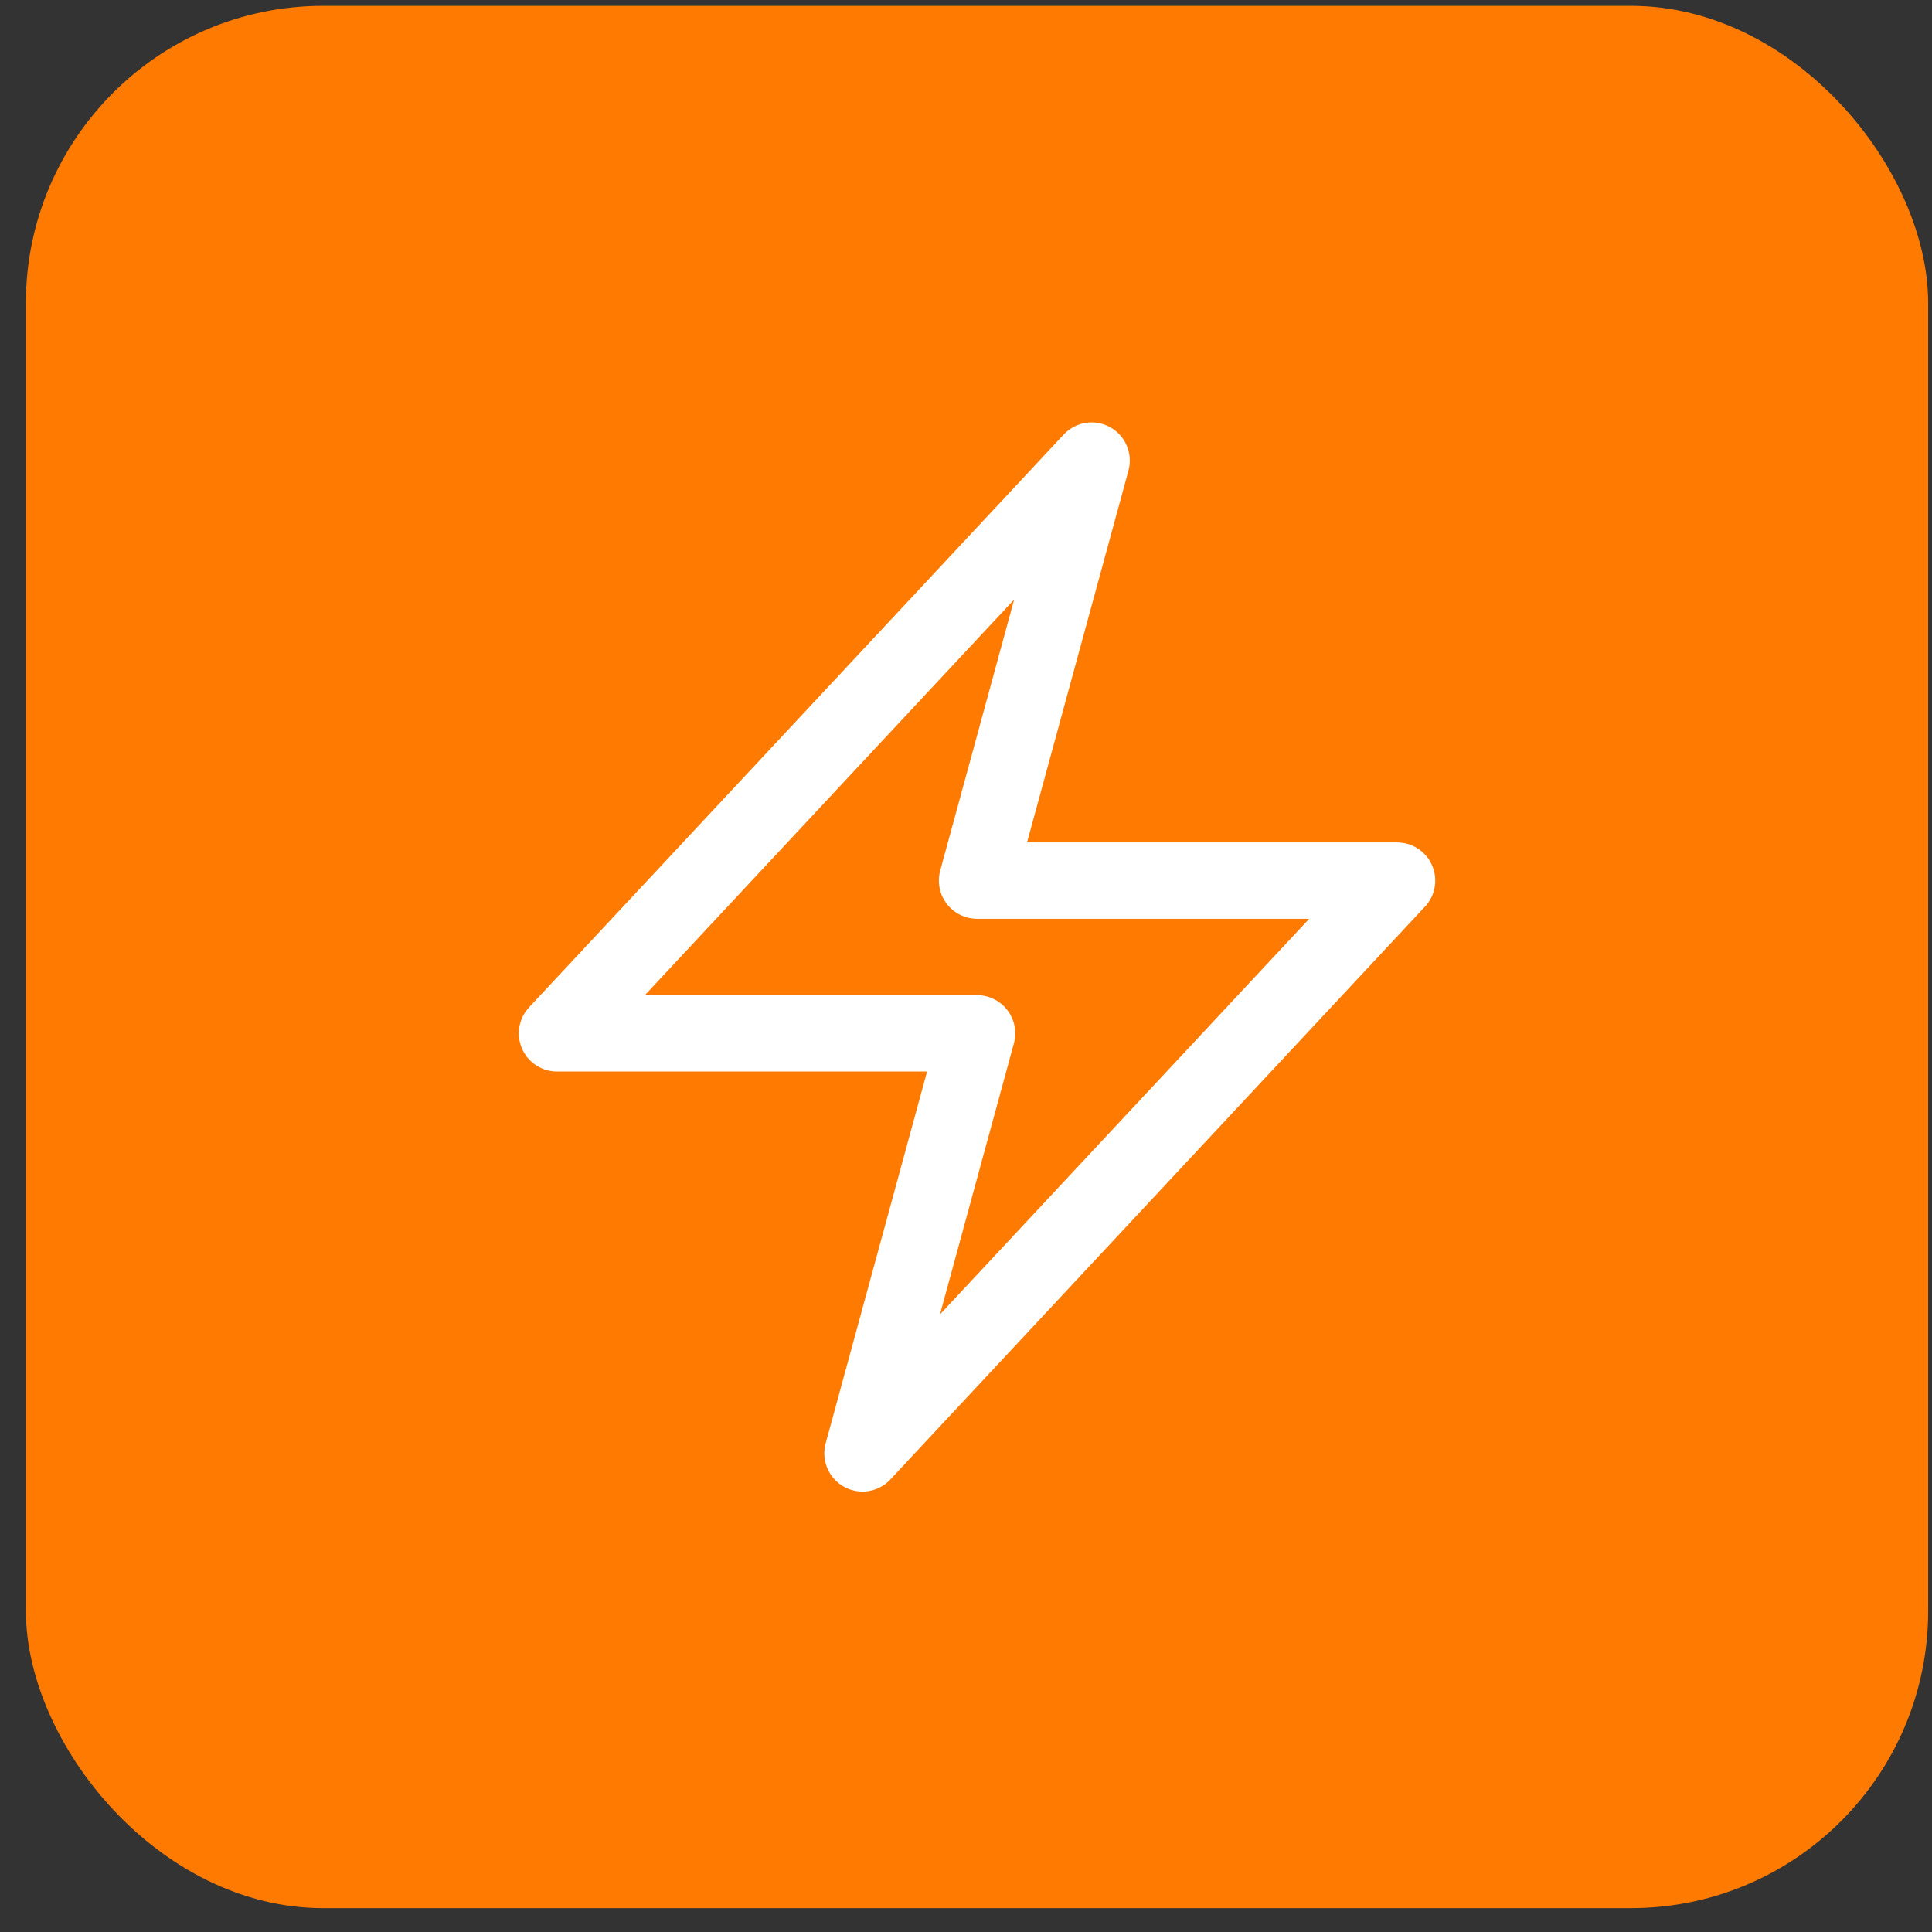
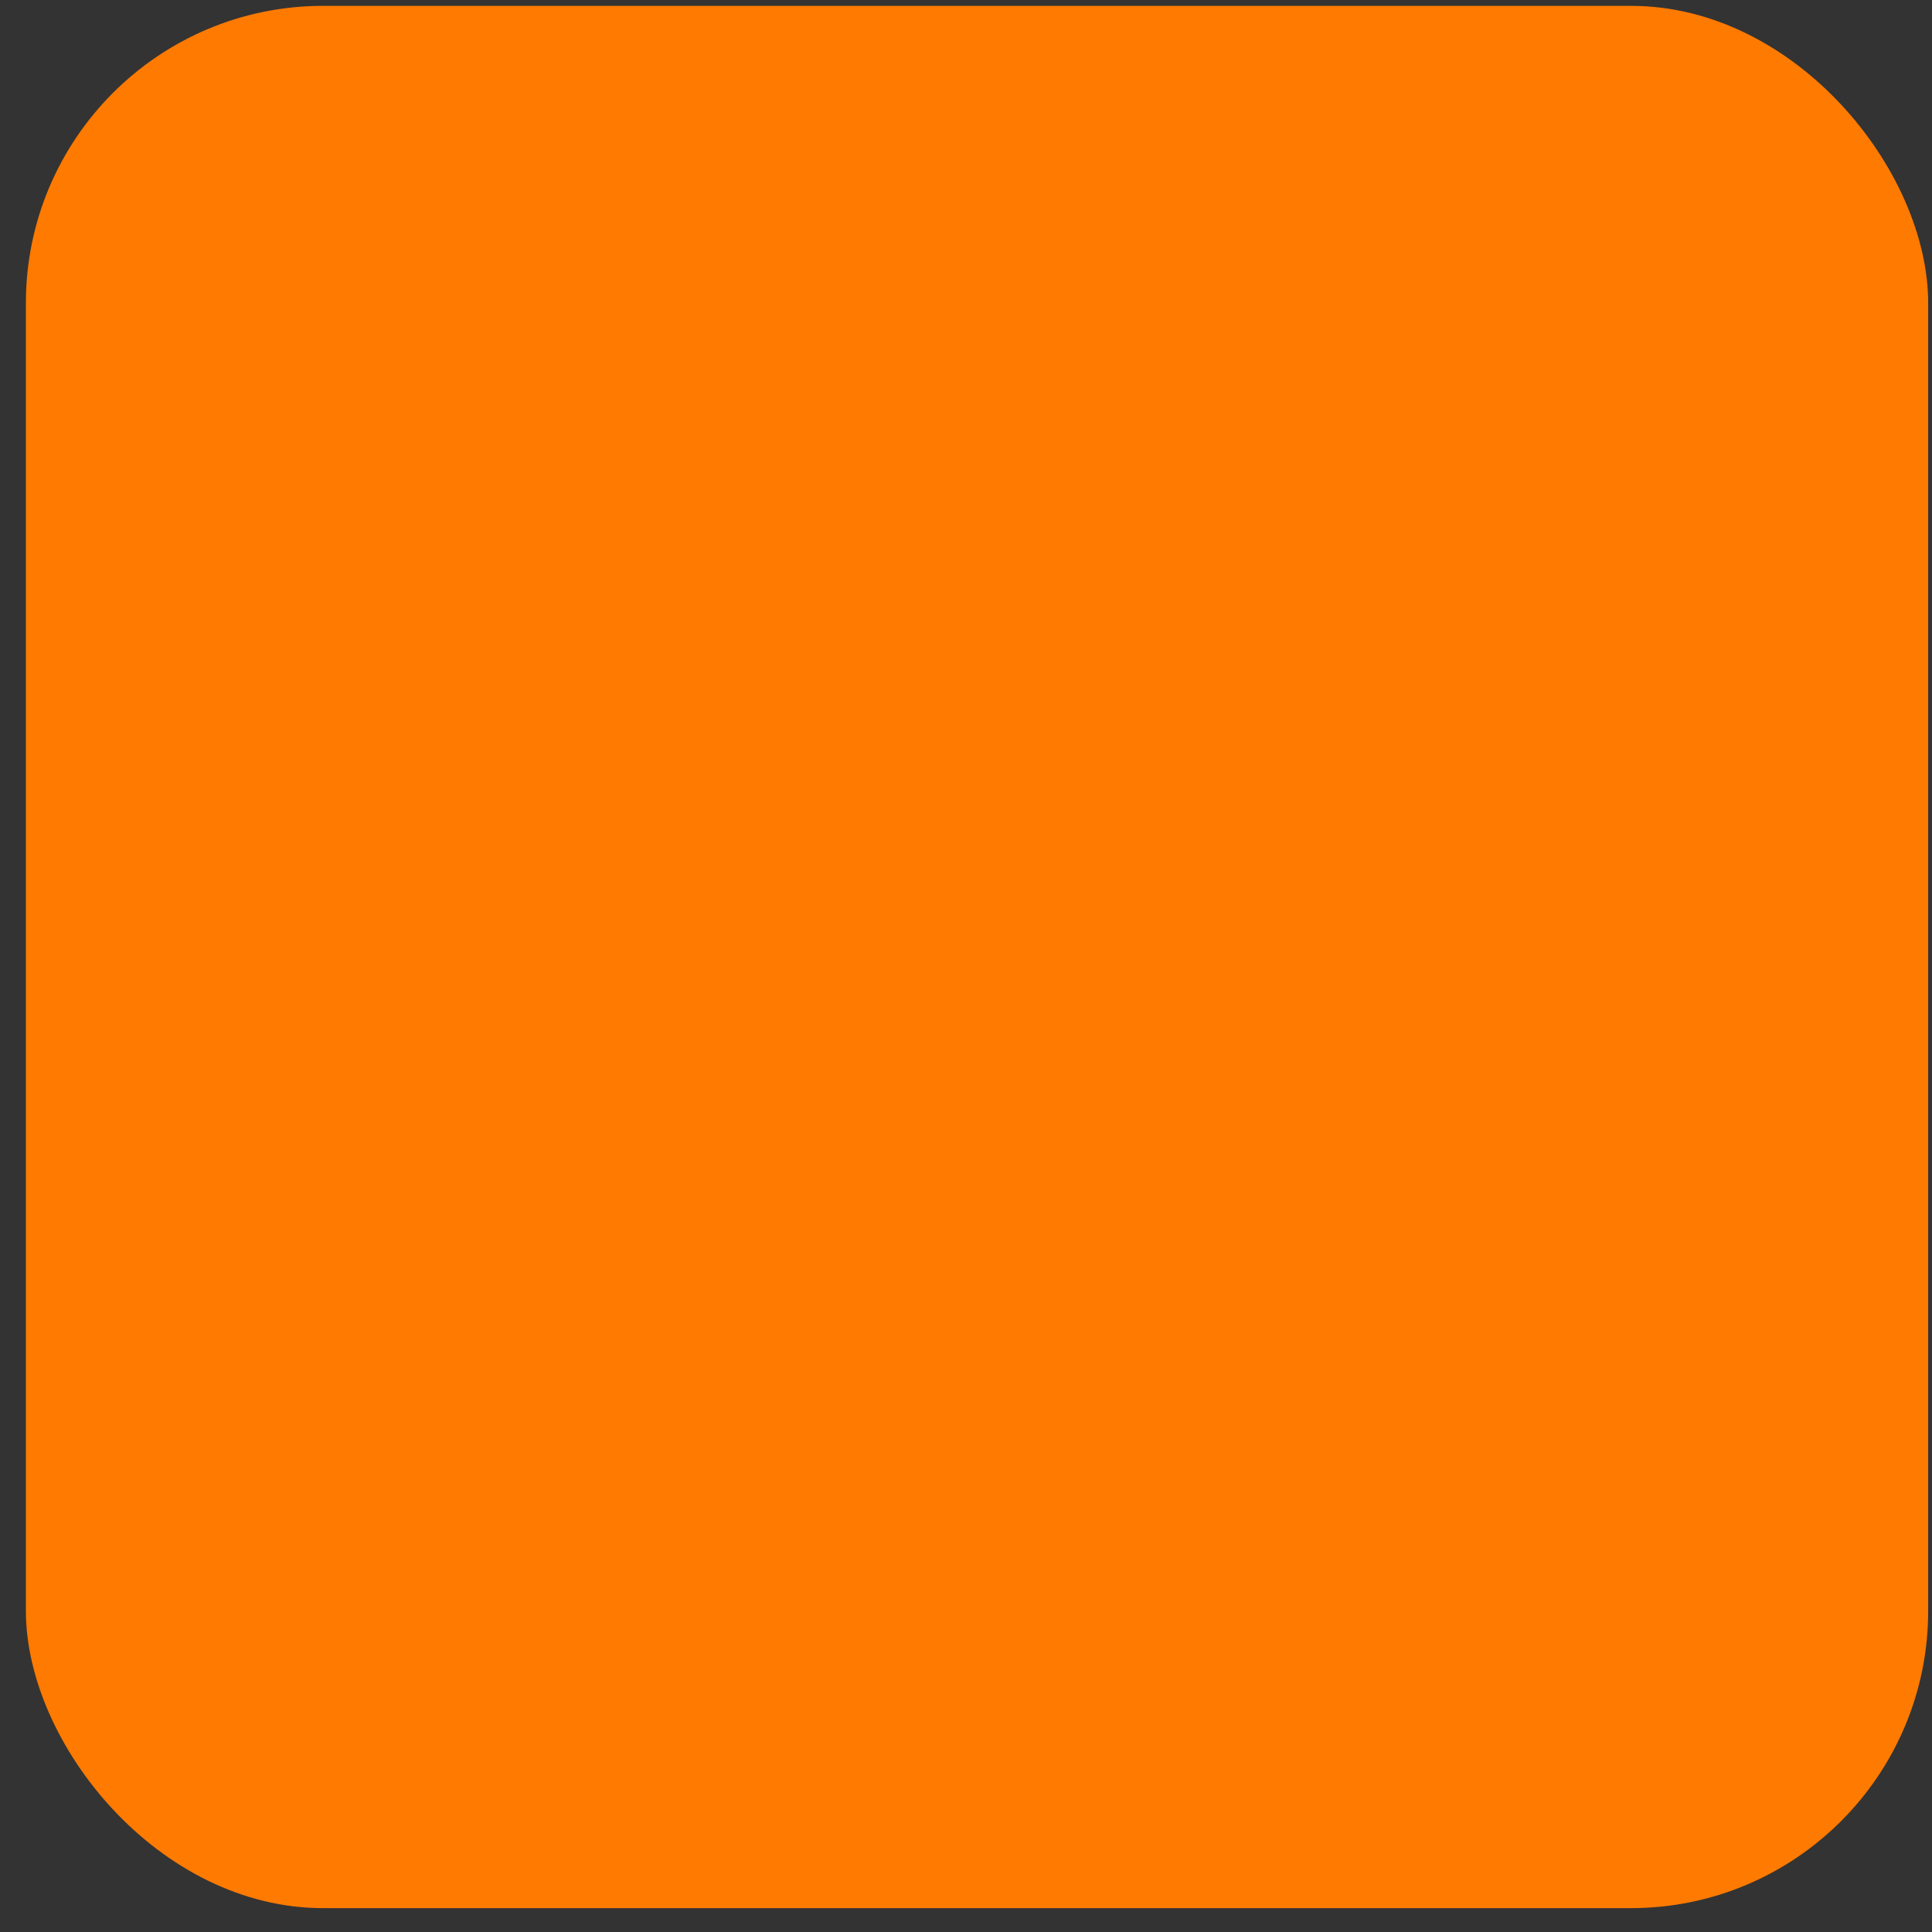
<svg xmlns="http://www.w3.org/2000/svg" width="65" height="65" viewBox="0 0 65 65" fill="none">
  <rect x="0" y="0" width="65" height="65" fill="#333333" stroke="none" />
  <rect x="0.871" y="0.197" width="64" height="64" rx="10" fill="#FF7A00" />
-   <path d="M18.74 34.766L36.726 15.496L32.872 29.627H47.003L29.018 48.897L32.872 34.766H18.74Z" stroke="white" stroke-width="2.569" stroke-linecap="round" stroke-linejoin="round" />
</svg>